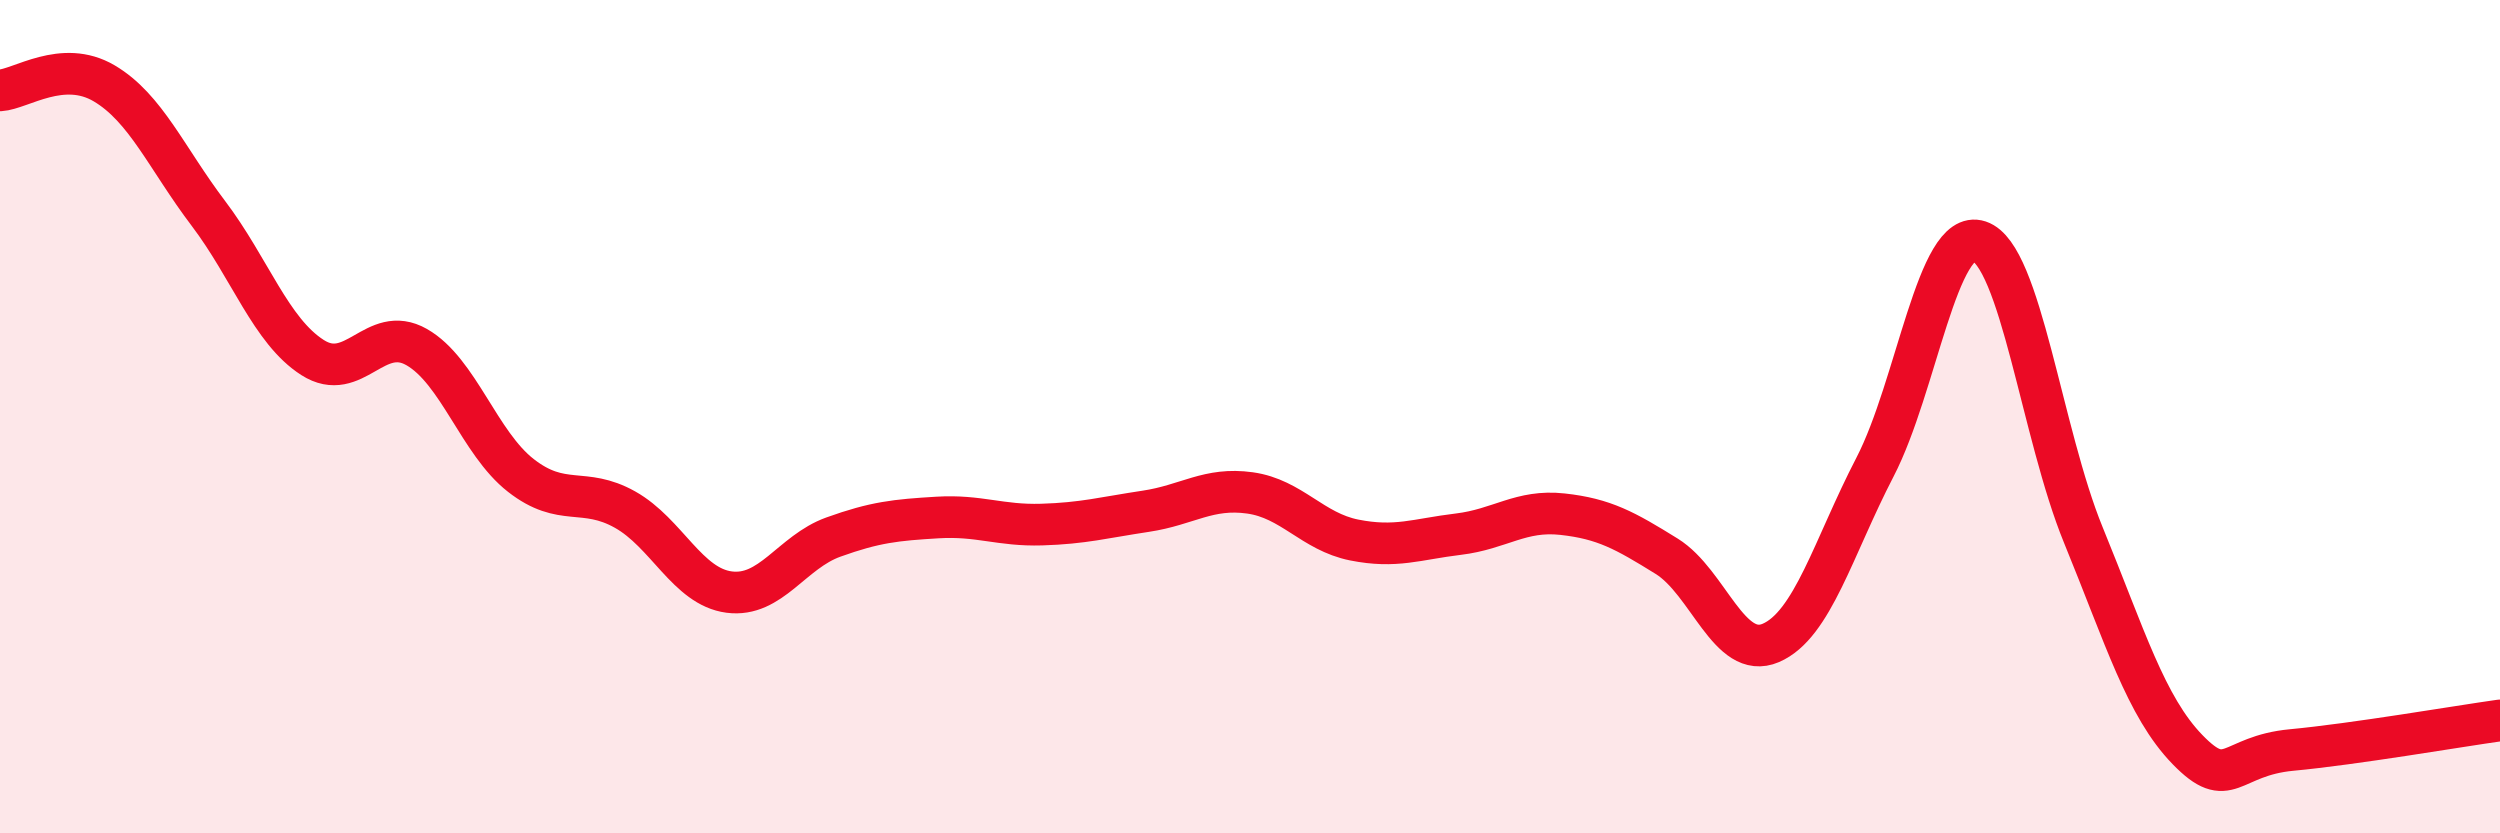
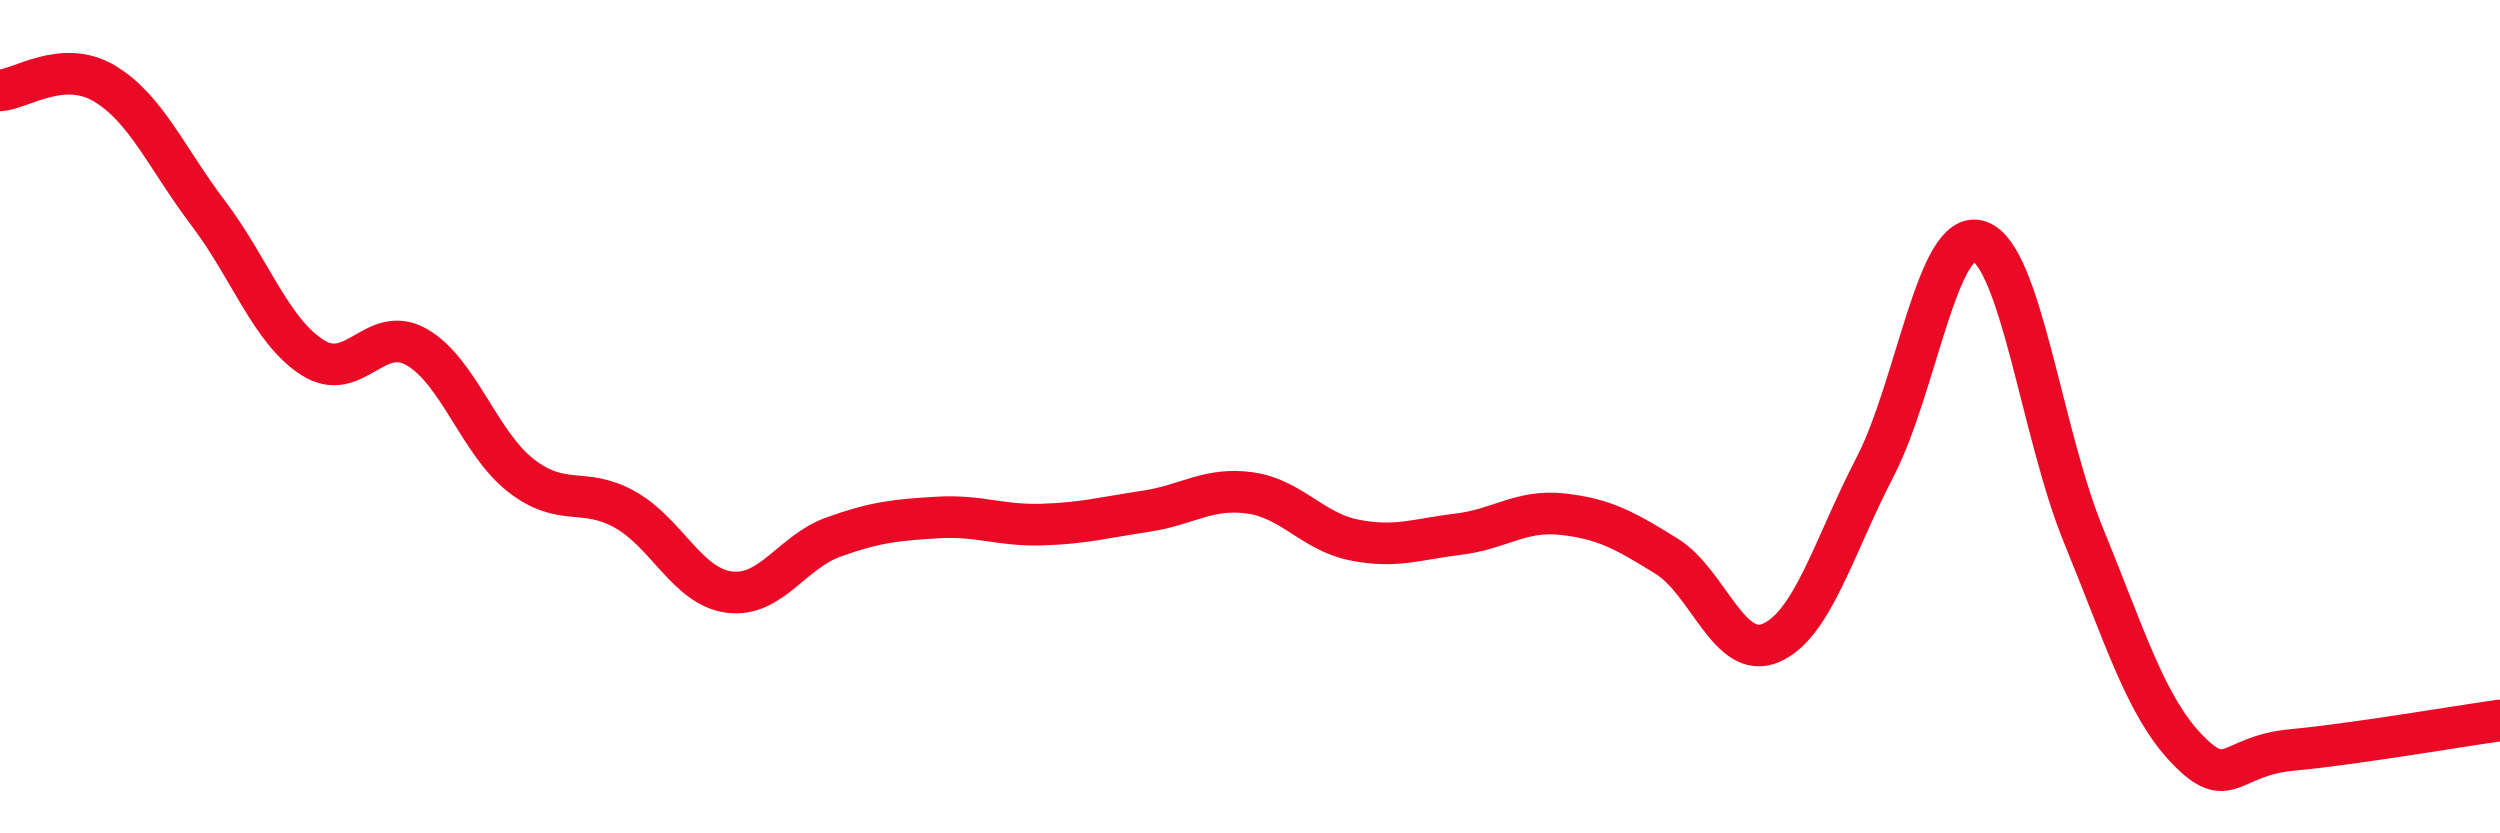
<svg xmlns="http://www.w3.org/2000/svg" width="60" height="20" viewBox="0 0 60 20">
-   <path d="M 0,2.17 C 0.5,2.14 1.5,1.41 2.5,2 C 3.5,2.59 4,3.8 5,5.12 C 6,6.44 6.5,7.94 7.5,8.58 C 8.5,9.22 9,7.76 10,8.33 C 11,8.9 11.5,10.63 12.5,11.41 C 13.5,12.19 14,11.67 15,12.23 C 16,12.79 16.5,14.08 17.5,14.21 C 18.5,14.34 19,13.25 20,12.89 C 21,12.53 21.5,12.48 22.5,12.42 C 23.5,12.36 24,12.62 25,12.59 C 26,12.56 26.5,12.42 27.5,12.27 C 28.5,12.12 29,11.69 30,11.83 C 31,11.97 31.5,12.76 32.5,12.96 C 33.5,13.16 34,12.94 35,12.82 C 36,12.7 36.5,12.23 37.5,12.34 C 38.5,12.45 39,12.73 40,13.35 C 41,13.97 41.5,15.86 42.5,15.43 C 43.5,15 44,13.14 45,11.21 C 46,9.28 46.5,5.46 47.5,5.79 C 48.5,6.12 49,10.4 50,12.84 C 51,15.28 51.5,16.96 52.5,17.99 C 53.5,19.02 53.5,18.14 55,18 C 56.5,17.86 59,17.43 60,17.29L60 20L0 20Z" fill="#EB0A25" opacity="0.1" stroke-linecap="round" stroke-linejoin="round" />
  <path d="M 0,2.17 C 0.5,2.14 1.5,1.41 2.5,2 C 3.5,2.59 4,3.8 5,5.12 C 6,6.44 6.5,7.94 7.5,8.58 C 8.5,9.22 9,7.76 10,8.33 C 11,8.9 11.5,10.63 12.5,11.41 C 13.5,12.19 14,11.67 15,12.23 C 16,12.79 16.5,14.08 17.5,14.21 C 18.5,14.34 19,13.25 20,12.89 C 21,12.53 21.5,12.48 22.5,12.42 C 23.5,12.36 24,12.62 25,12.59 C 26,12.56 26.5,12.42 27.5,12.27 C 28.5,12.12 29,11.69 30,11.83 C 31,11.97 31.5,12.76 32.5,12.96 C 33.5,13.16 34,12.94 35,12.82 C 36,12.7 36.5,12.23 37.5,12.34 C 38.5,12.45 39,12.73 40,13.35 C 41,13.97 41.5,15.86 42.5,15.43 C 43.5,15 44,13.14 45,11.21 C 46,9.28 46.5,5.46 47.5,5.79 C 48.5,6.12 49,10.4 50,12.84 C 51,15.28 51.5,16.96 52.5,17.99 C 53.5,19.02 53.5,18.14 55,18 C 56.5,17.86 59,17.43 60,17.29" stroke="#EB0A25" stroke-width="1" fill="none" stroke-linecap="round" stroke-linejoin="round" />
</svg>